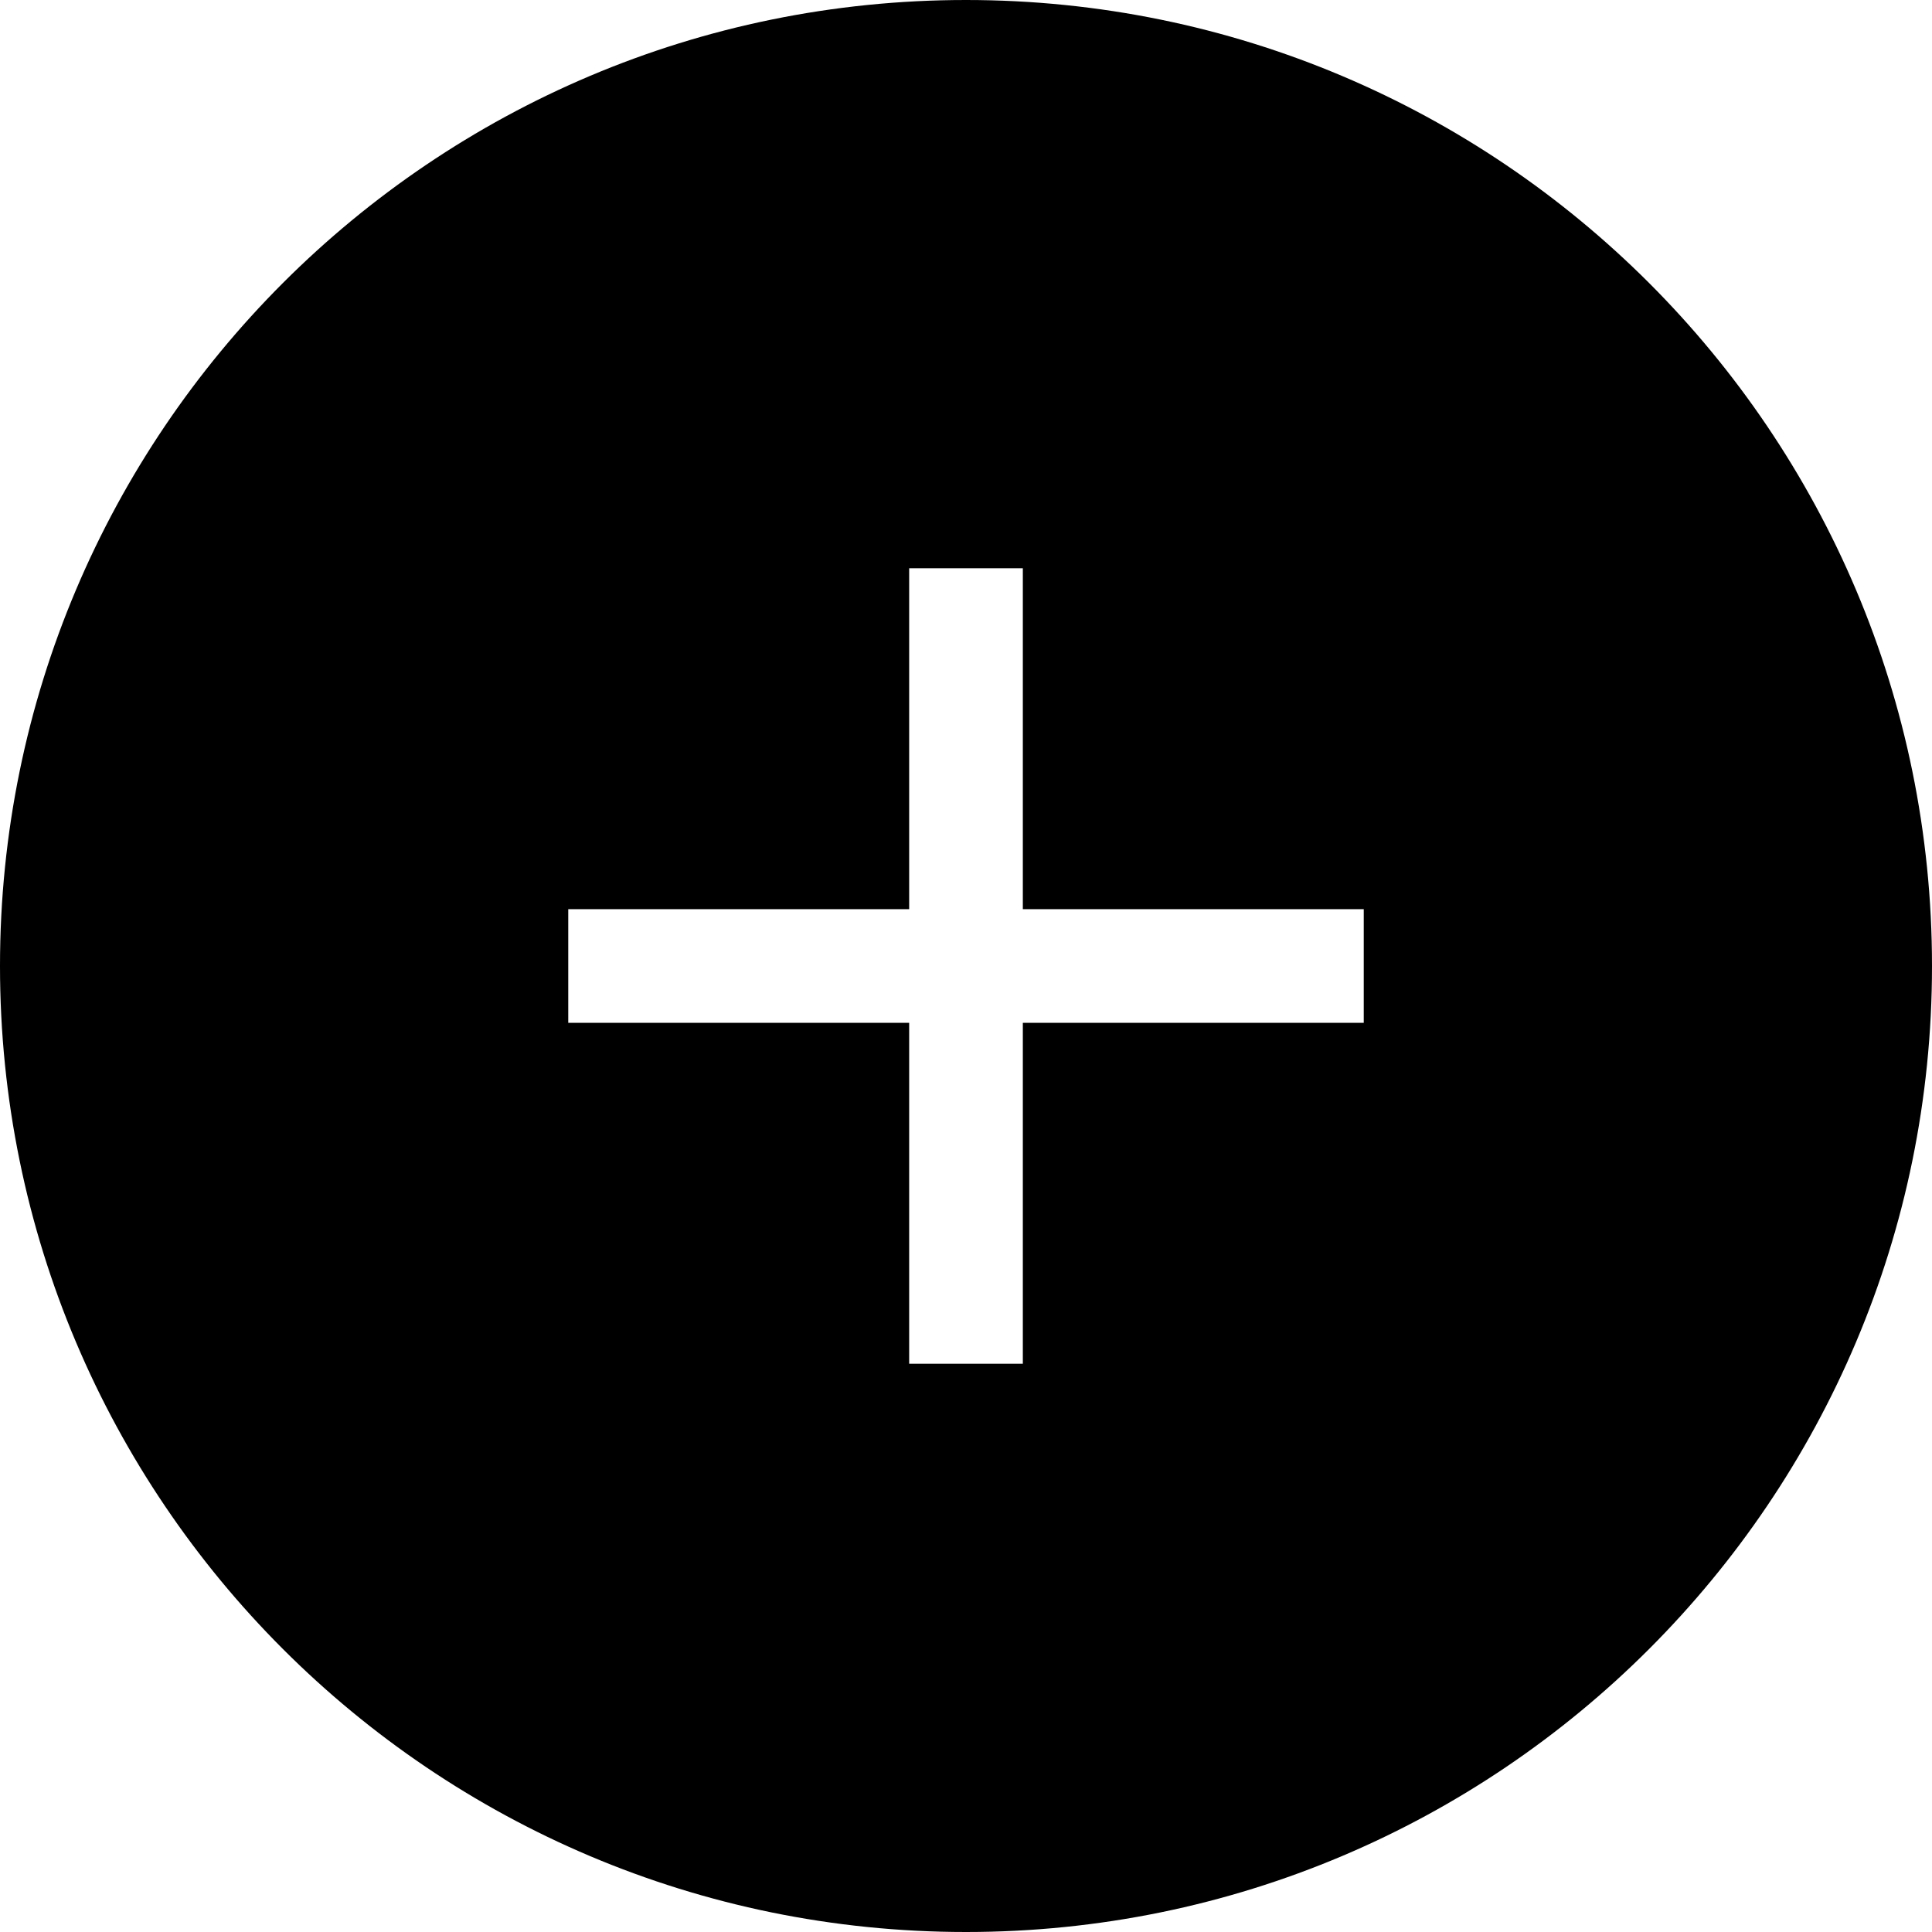
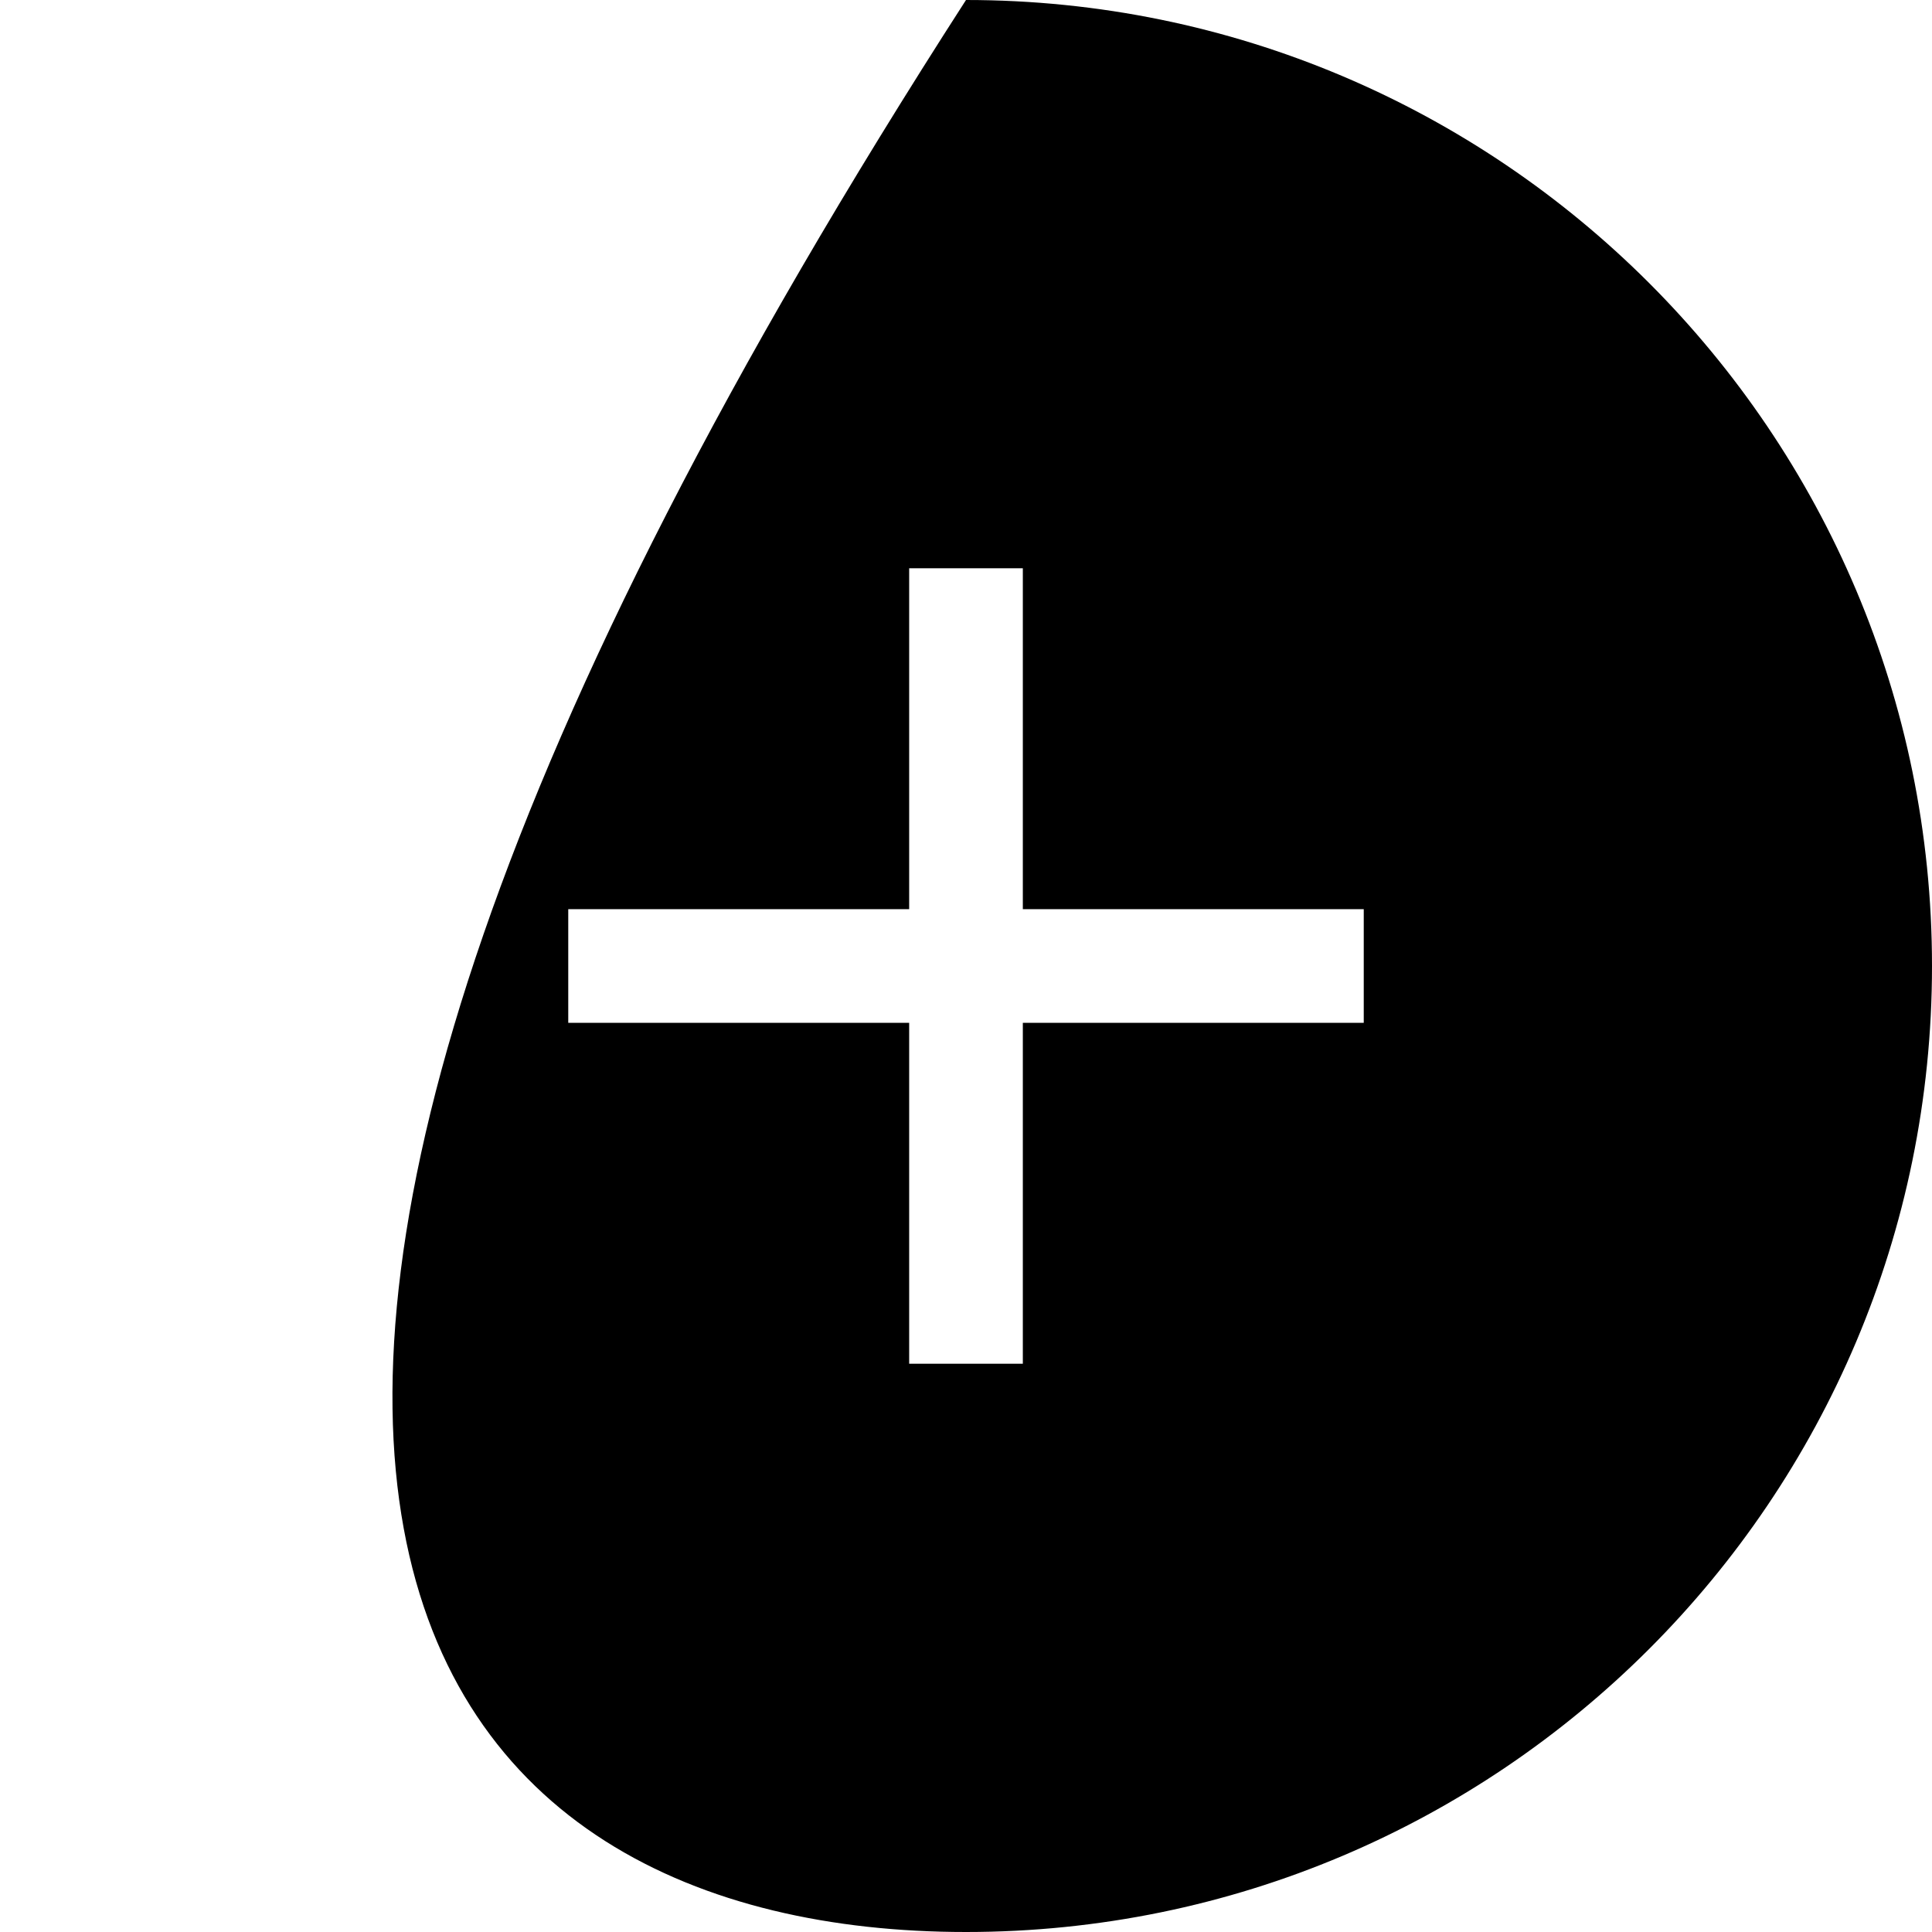
<svg xmlns="http://www.w3.org/2000/svg" width="24" height="24" viewBox="0 0 24 24" fill="none">
-   <path fill-rule="evenodd" clip-rule="evenodd" d="M12 24C18.627 24 24 18.627 24 12C24 5.373 18.627 0 12 0C5.373 0 0 5.373 0 12C0 18.627 5.373 24 12 24ZM12.706 7.059H11.294V11.294H7.059V12.706H11.294V16.941H12.706V12.706H16.941V11.294H12.706V7.059Z" fill="black" />
+   <path fill-rule="evenodd" clip-rule="evenodd" d="M12 24C18.627 24 24 18.627 24 12C24 5.373 18.627 0 12 0C0 18.627 5.373 24 12 24ZM12.706 7.059H11.294V11.294H7.059V12.706H11.294V16.941H12.706V12.706H16.941V11.294H12.706V7.059Z" fill="black" />
</svg>